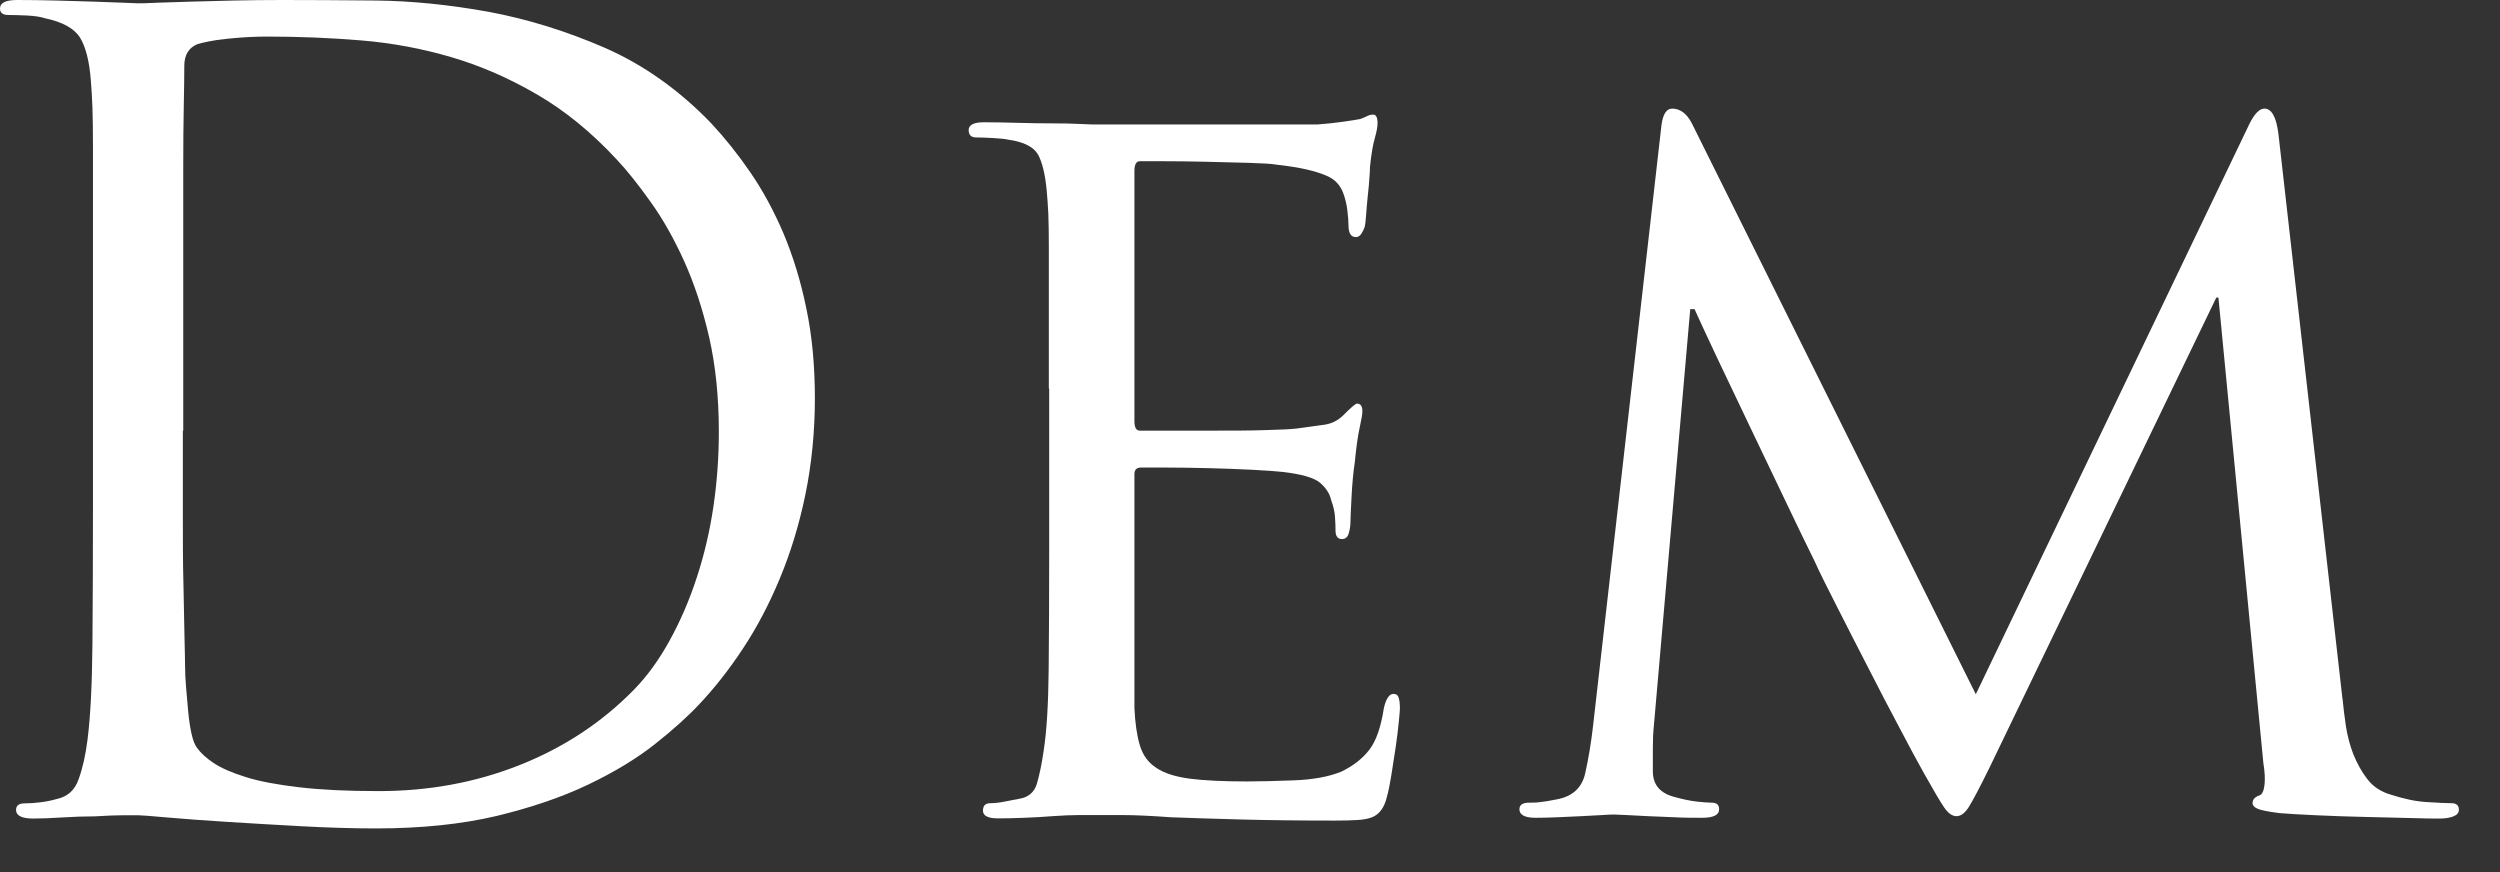
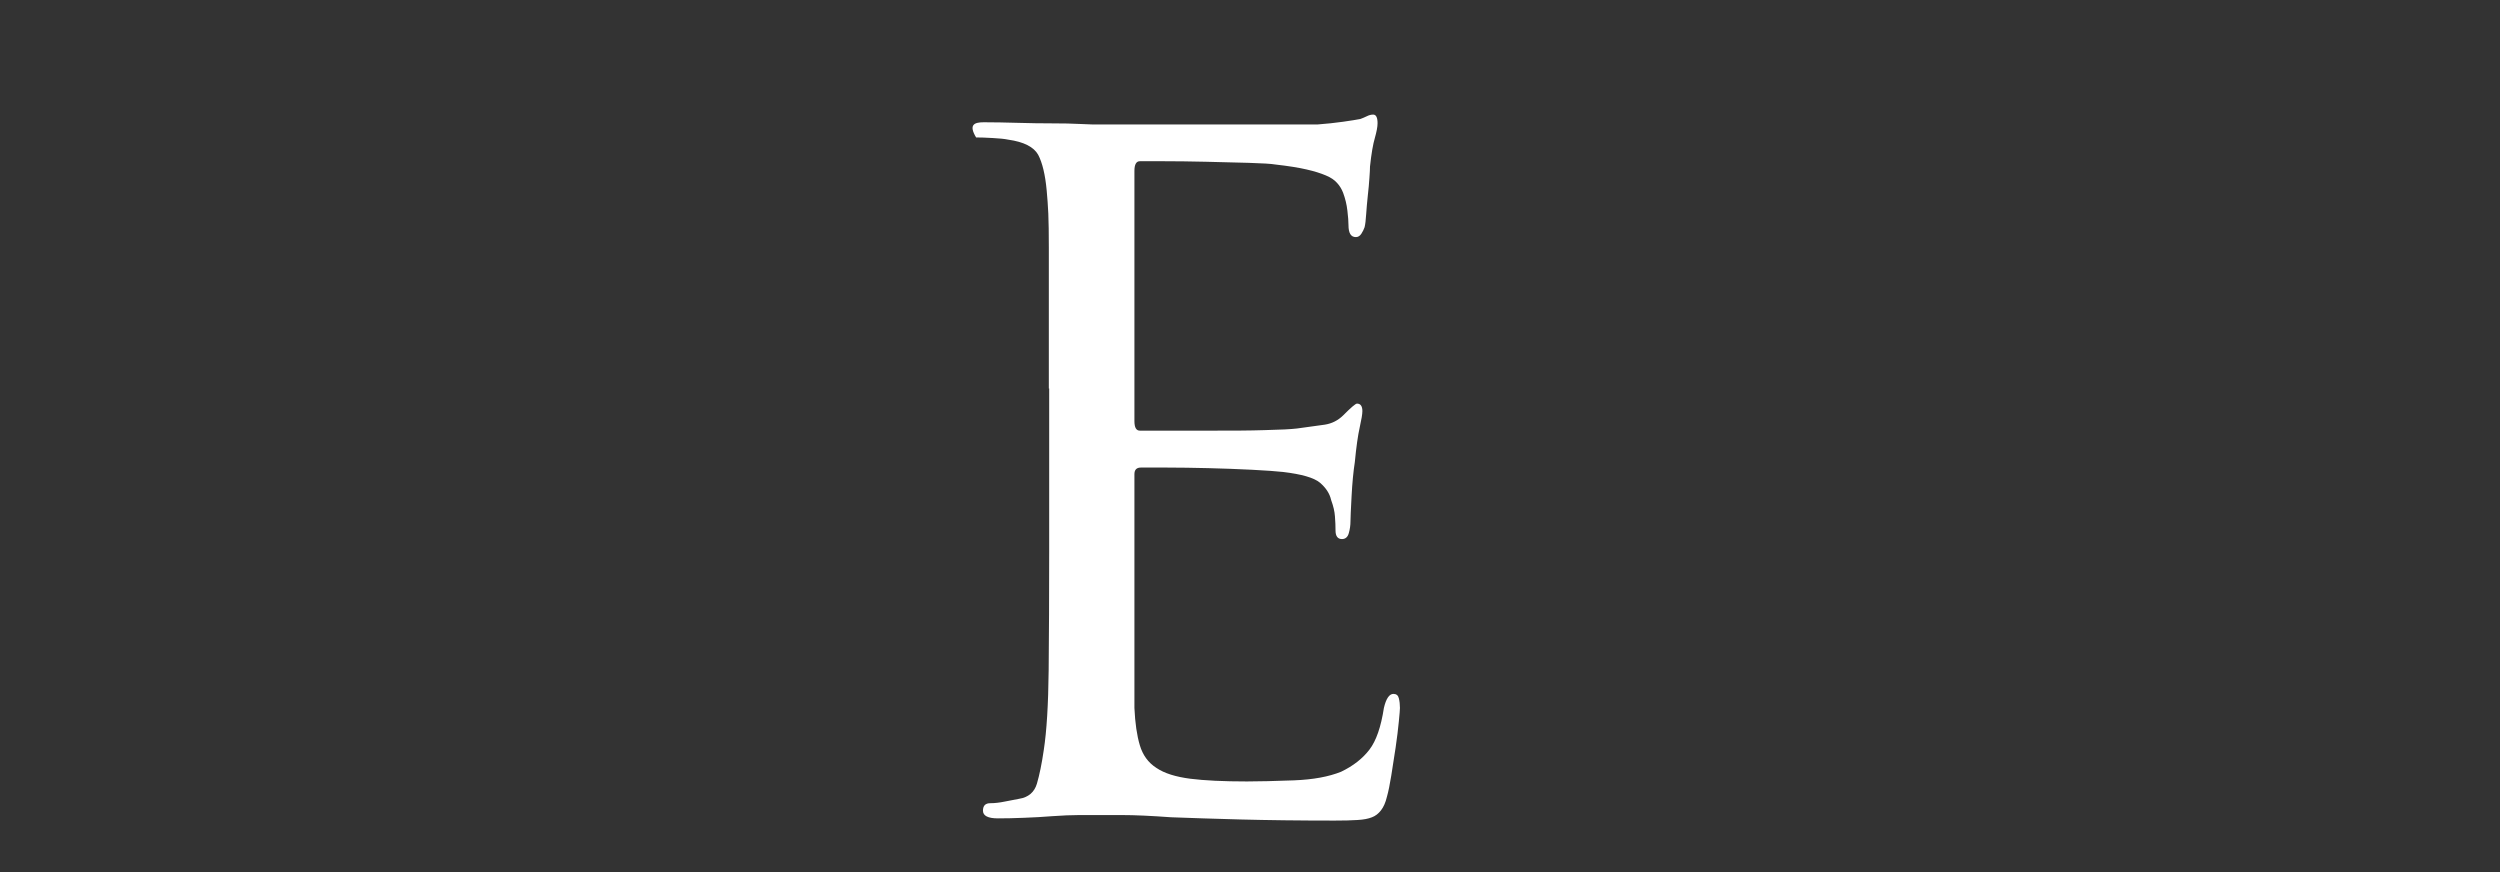
<svg xmlns="http://www.w3.org/2000/svg" fill="none" height="100%" overflow="visible" preserveAspectRatio="none" style="display: block;" viewBox="0 0 43 15" width="100%">
  <rect x="0" y="0" width="43" height="15" fill="#333333" stroke="none" />
  <g id="Group">
-     <path d="M1.599 5.398V2.531C1.599 2.245 1.596 2.018 1.59 1.852C1.584 1.685 1.574 1.525 1.562 1.377C1.537 1.053 1.475 0.811 1.379 0.651C1.279 0.49 1.077 0.377 0.773 0.314C0.699 0.289 0.599 0.274 0.469 0.267C0.342 0.261 0.233 0.258 0.146 0.258C0.047 0.258 0 0.22 0 0.148C0 0.047 0.099 0 0.295 0C0.503 0 0.723 0.003 0.956 0.009C1.189 0.016 1.407 0.022 1.608 0.028C1.81 0.035 1.981 0.041 2.124 0.047C2.264 0.053 2.347 0.057 2.372 0.057C2.422 0.057 2.527 0.057 2.695 0.047C2.86 0.041 3.055 0.035 3.285 0.028C3.512 0.022 3.76 0.016 4.03 0.009C4.3 0.003 4.577 0 4.859 0C5.313 0 5.85 0.003 6.468 0.009C7.086 0.016 7.734 0.082 8.408 0.204C9.082 0.33 9.75 0.538 10.414 0.827C11.075 1.119 11.684 1.55 12.234 2.122C12.466 2.371 12.69 2.65 12.904 2.962C13.118 3.273 13.308 3.622 13.476 4.015C13.64 4.405 13.774 4.839 13.87 5.31C13.969 5.782 14.016 6.298 14.016 6.857C14.016 7.417 13.96 7.992 13.851 8.514C13.743 9.036 13.594 9.517 13.41 9.957C13.227 10.397 13.016 10.797 12.777 11.158C12.538 11.52 12.29 11.834 12.032 12.108C11.836 12.318 11.582 12.548 11.268 12.796C10.954 13.045 10.572 13.277 10.119 13.494C9.666 13.711 9.138 13.89 8.539 14.035C7.936 14.177 7.244 14.249 6.461 14.249C6.07 14.249 5.642 14.236 5.182 14.211C4.723 14.186 4.297 14.161 3.903 14.136C3.499 14.111 3.155 14.085 2.872 14.06C2.59 14.035 2.425 14.022 2.375 14.022H2.136C2 14.022 1.835 14.029 1.639 14.041C1.456 14.041 1.267 14.048 1.068 14.06C0.872 14.073 0.705 14.079 0.571 14.079C0.376 14.079 0.276 14.029 0.276 13.931C0.276 13.856 0.326 13.818 0.422 13.818C0.509 13.818 0.599 13.812 0.699 13.799C0.798 13.787 0.888 13.768 0.975 13.743C1.158 13.705 1.285 13.595 1.351 13.406C1.419 13.221 1.472 12.991 1.506 12.718C1.556 12.322 1.584 11.771 1.59 11.07C1.596 10.369 1.599 9.57 1.599 8.678V5.401V5.398ZM3.145 7.411V8.825C3.145 9.272 3.145 9.677 3.155 10.036C3.161 10.397 3.167 10.699 3.173 10.948C3.179 11.196 3.183 11.363 3.183 11.451C3.183 11.564 3.189 11.69 3.201 11.831C3.214 11.976 3.226 12.114 3.238 12.249C3.251 12.387 3.27 12.51 3.294 12.62C3.319 12.733 3.35 12.812 3.388 12.862C3.45 12.95 3.543 13.035 3.673 13.123C3.804 13.211 3.987 13.29 4.226 13.365C4.465 13.441 4.772 13.497 5.145 13.541C5.518 13.585 5.974 13.607 6.514 13.607C7.371 13.607 8.178 13.46 8.933 13.161C9.688 12.862 10.34 12.435 10.892 11.875C11.125 11.639 11.333 11.353 11.516 11.02C11.7 10.687 11.858 10.322 11.985 9.932C12.113 9.542 12.209 9.133 12.271 8.712C12.333 8.291 12.364 7.863 12.364 7.426C12.364 6.829 12.308 6.291 12.199 5.807C12.088 5.323 11.945 4.886 11.768 4.493C11.591 4.103 11.398 3.76 11.187 3.468C10.979 3.175 10.784 2.93 10.597 2.732C10.169 2.273 9.715 1.902 9.237 1.625C8.759 1.346 8.269 1.132 7.766 0.984C7.263 0.836 6.744 0.739 6.213 0.695C5.679 0.651 5.139 0.629 4.586 0.629C4.487 0.629 4.381 0.632 4.263 0.638C4.145 0.645 4.027 0.654 3.906 0.667C3.782 0.679 3.676 0.695 3.583 0.714C3.49 0.733 3.428 0.748 3.391 0.761C3.245 0.824 3.17 0.946 3.17 1.132C3.17 1.292 3.167 1.522 3.161 1.82C3.155 2.119 3.152 2.452 3.152 2.826V7.407L3.145 7.411Z" fill="white" id="Vector" />
-     <path d="M18.04 6.684V4.263C18.04 4.015 18.037 3.82 18.031 3.675C18.024 3.534 18.015 3.399 18.003 3.276C17.978 3.003 17.928 2.798 17.857 2.663C17.782 2.528 17.611 2.44 17.341 2.402C17.279 2.389 17.192 2.38 17.074 2.374C16.956 2.367 16.863 2.364 16.789 2.364C16.702 2.364 16.661 2.32 16.661 2.235C16.661 2.151 16.748 2.103 16.919 2.103C17.102 2.103 17.298 2.107 17.509 2.113C17.717 2.119 17.913 2.122 18.099 2.122C18.285 2.122 18.44 2.125 18.568 2.132C18.695 2.138 18.773 2.141 18.797 2.141H22.66C22.818 2.129 22.968 2.113 23.101 2.094C23.235 2.075 23.334 2.059 23.396 2.047C23.433 2.034 23.471 2.018 23.508 2C23.545 1.981 23.582 1.971 23.619 1.971C23.669 1.971 23.694 2.022 23.694 2.119C23.694 2.182 23.678 2.264 23.648 2.371C23.616 2.478 23.588 2.641 23.564 2.864C23.564 2.902 23.561 2.968 23.554 3.059C23.548 3.153 23.539 3.254 23.526 3.367C23.514 3.48 23.505 3.584 23.498 3.685C23.492 3.785 23.483 3.858 23.471 3.908C23.458 3.946 23.439 3.984 23.415 4.021C23.39 4.059 23.359 4.078 23.321 4.078C23.235 4.078 23.194 4.009 23.194 3.873C23.194 3.811 23.188 3.729 23.175 3.622C23.163 3.515 23.138 3.414 23.101 3.314C23.076 3.251 23.042 3.194 22.998 3.147C22.955 3.097 22.89 3.053 22.806 3.018C22.719 2.981 22.61 2.946 22.474 2.915C22.337 2.883 22.16 2.855 21.94 2.83C21.865 2.817 21.713 2.808 21.48 2.801C21.247 2.795 20.999 2.789 20.735 2.782C20.471 2.776 20.229 2.773 20.008 2.773H19.605C19.543 2.773 19.512 2.83 19.512 2.94V7.241C19.512 7.354 19.543 7.407 19.605 7.407H20.893C21.201 7.407 21.486 7.407 21.756 7.398C22.027 7.392 22.21 7.382 22.309 7.37C22.505 7.344 22.666 7.322 22.787 7.304C22.909 7.285 23.014 7.231 23.101 7.146C23.235 7.011 23.315 6.942 23.34 6.942C23.402 6.942 23.433 6.986 23.433 7.071C23.433 7.121 23.418 7.212 23.387 7.351C23.356 7.489 23.328 7.687 23.303 7.948C23.278 8.108 23.259 8.307 23.247 8.536C23.235 8.766 23.228 8.913 23.228 8.973C23.228 9.033 23.219 9.102 23.2 9.168C23.182 9.237 23.141 9.272 23.082 9.272C23.008 9.272 22.971 9.221 22.971 9.124C22.971 9.049 22.968 8.97 22.961 8.882C22.955 8.794 22.933 8.703 22.896 8.602C22.871 8.489 22.806 8.391 22.704 8.303C22.598 8.215 22.387 8.156 22.07 8.118C21.958 8.105 21.781 8.093 21.536 8.08C21.291 8.068 21.039 8.058 20.782 8.052C20.524 8.046 20.285 8.042 20.064 8.042H19.623C19.549 8.042 19.512 8.08 19.512 8.156V12.177C19.524 12.438 19.555 12.652 19.605 12.818C19.654 12.985 19.748 13.117 19.89 13.208C20.03 13.303 20.226 13.362 20.471 13.394C20.716 13.425 21.042 13.441 21.446 13.441C21.654 13.441 21.924 13.434 22.256 13.422C22.589 13.409 22.856 13.359 23.067 13.274C23.275 13.174 23.436 13.048 23.554 12.894C23.672 12.74 23.753 12.501 23.803 12.177C23.84 12.017 23.896 11.935 23.967 11.935C24.017 11.935 24.048 11.96 24.06 12.01C24.073 12.061 24.079 12.117 24.079 12.177C24.079 12.202 24.073 12.281 24.06 12.41C24.048 12.539 24.029 12.689 24.005 12.856C23.98 13.023 23.955 13.186 23.93 13.34C23.905 13.494 23.88 13.617 23.855 13.705C23.831 13.806 23.797 13.881 23.753 13.938C23.71 13.994 23.657 14.035 23.598 14.057C23.536 14.082 23.455 14.098 23.349 14.104C23.244 14.111 23.113 14.114 22.955 14.114C22.34 14.114 21.803 14.107 21.337 14.095C20.872 14.082 20.474 14.07 20.142 14.057C19.797 14.032 19.518 14.019 19.297 14.019H18.561C18.428 14.019 18.273 14.026 18.102 14.038C17.944 14.051 17.779 14.06 17.614 14.066C17.45 14.073 17.298 14.076 17.164 14.076C16.994 14.076 16.907 14.032 16.907 13.944C16.907 13.856 16.95 13.815 17.034 13.815C17.108 13.815 17.189 13.806 17.282 13.787C17.375 13.768 17.456 13.752 17.531 13.739C17.689 13.714 17.791 13.626 17.835 13.479C17.878 13.331 17.919 13.136 17.953 12.9C18.003 12.576 18.031 12.117 18.037 11.523C18.043 10.926 18.046 10.243 18.046 9.473V6.681L18.04 6.684Z" fill="white" id="Vector_2" />
-     <path d="M40.293 12.029C40.306 12.168 40.324 12.318 40.349 12.485C40.374 12.652 40.417 12.815 40.476 12.969C40.538 13.123 40.616 13.268 40.715 13.397C40.815 13.529 40.948 13.617 41.119 13.667C41.352 13.743 41.563 13.787 41.752 13.796C41.942 13.809 42.082 13.815 42.166 13.815C42.249 13.815 42.293 13.853 42.293 13.928C42.293 13.978 42.262 14.016 42.2 14.041C42.138 14.066 42.06 14.079 41.961 14.079C41.861 14.079 41.694 14.079 41.455 14.07C41.215 14.063 40.951 14.057 40.663 14.051C40.374 14.044 40.094 14.035 39.827 14.022C39.557 14.01 39.349 13.997 39.203 13.985C39.008 13.96 38.88 13.934 38.828 13.909C38.772 13.884 38.744 13.853 38.744 13.815C38.744 13.752 38.781 13.711 38.856 13.683C38.905 13.67 38.936 13.611 38.949 13.507C38.961 13.403 38.955 13.274 38.93 13.126L38.157 5.119H38.12L34.22 13.202C34.049 13.551 33.928 13.777 33.863 13.881C33.794 13.988 33.726 14.038 33.652 14.038C33.577 14.038 33.509 13.988 33.441 13.89C33.372 13.79 33.26 13.598 33.099 13.312C32.987 13.114 32.847 12.853 32.677 12.529C32.506 12.205 32.326 11.866 32.143 11.504C31.959 11.146 31.779 10.797 31.609 10.46C31.438 10.124 31.301 9.853 31.205 9.64C31.081 9.391 30.919 9.055 30.718 8.634C30.516 8.212 30.311 7.785 30.103 7.348C29.895 6.914 29.702 6.508 29.522 6.128C29.345 5.75 29.218 5.48 29.146 5.317H29.072L28.448 12.466C28.435 12.592 28.429 12.721 28.429 12.856V13.265C28.429 13.501 28.556 13.648 28.814 13.711C28.948 13.749 29.072 13.774 29.184 13.787C29.292 13.799 29.379 13.806 29.441 13.806C29.528 13.806 29.569 13.843 29.569 13.919C29.569 14.019 29.469 14.066 29.274 14.066C29.128 14.066 28.969 14.066 28.805 14.057C28.64 14.051 28.485 14.044 28.345 14.038C28.206 14.032 28.081 14.026 27.979 14.019C27.873 14.013 27.805 14.01 27.768 14.01C27.73 14.01 27.659 14.01 27.557 14.019C27.451 14.026 27.333 14.032 27.2 14.038C27.063 14.044 26.926 14.051 26.787 14.057C26.647 14.063 26.52 14.066 26.411 14.066C26.228 14.066 26.134 14.016 26.134 13.919C26.134 13.843 26.19 13.806 26.299 13.806C26.361 13.806 26.423 13.806 26.492 13.796C26.56 13.79 26.653 13.774 26.777 13.749C27.047 13.699 27.209 13.551 27.265 13.303C27.321 13.054 27.367 12.781 27.401 12.482L28.578 2.147C28.603 1.962 28.665 1.868 28.761 1.868C28.895 1.868 29.007 1.949 29.094 2.11L33.984 11.941L38.691 2.129C38.778 1.956 38.862 1.868 38.949 1.868C39.07 1.868 39.151 2.009 39.188 2.295L40.29 12.017L40.293 12.029Z" fill="white" id="Vector_3" />
+     <path d="M18.04 6.684V4.263C18.04 4.015 18.037 3.82 18.031 3.675C18.024 3.534 18.015 3.399 18.003 3.276C17.978 3.003 17.928 2.798 17.857 2.663C17.782 2.528 17.611 2.44 17.341 2.402C17.279 2.389 17.192 2.38 17.074 2.374C16.956 2.367 16.863 2.364 16.789 2.364C16.661 2.151 16.748 2.103 16.919 2.103C17.102 2.103 17.298 2.107 17.509 2.113C17.717 2.119 17.913 2.122 18.099 2.122C18.285 2.122 18.44 2.125 18.568 2.132C18.695 2.138 18.773 2.141 18.797 2.141H22.66C22.818 2.129 22.968 2.113 23.101 2.094C23.235 2.075 23.334 2.059 23.396 2.047C23.433 2.034 23.471 2.018 23.508 2C23.545 1.981 23.582 1.971 23.619 1.971C23.669 1.971 23.694 2.022 23.694 2.119C23.694 2.182 23.678 2.264 23.648 2.371C23.616 2.478 23.588 2.641 23.564 2.864C23.564 2.902 23.561 2.968 23.554 3.059C23.548 3.153 23.539 3.254 23.526 3.367C23.514 3.48 23.505 3.584 23.498 3.685C23.492 3.785 23.483 3.858 23.471 3.908C23.458 3.946 23.439 3.984 23.415 4.021C23.39 4.059 23.359 4.078 23.321 4.078C23.235 4.078 23.194 4.009 23.194 3.873C23.194 3.811 23.188 3.729 23.175 3.622C23.163 3.515 23.138 3.414 23.101 3.314C23.076 3.251 23.042 3.194 22.998 3.147C22.955 3.097 22.89 3.053 22.806 3.018C22.719 2.981 22.61 2.946 22.474 2.915C22.337 2.883 22.16 2.855 21.94 2.83C21.865 2.817 21.713 2.808 21.48 2.801C21.247 2.795 20.999 2.789 20.735 2.782C20.471 2.776 20.229 2.773 20.008 2.773H19.605C19.543 2.773 19.512 2.83 19.512 2.94V7.241C19.512 7.354 19.543 7.407 19.605 7.407H20.893C21.201 7.407 21.486 7.407 21.756 7.398C22.027 7.392 22.21 7.382 22.309 7.37C22.505 7.344 22.666 7.322 22.787 7.304C22.909 7.285 23.014 7.231 23.101 7.146C23.235 7.011 23.315 6.942 23.34 6.942C23.402 6.942 23.433 6.986 23.433 7.071C23.433 7.121 23.418 7.212 23.387 7.351C23.356 7.489 23.328 7.687 23.303 7.948C23.278 8.108 23.259 8.307 23.247 8.536C23.235 8.766 23.228 8.913 23.228 8.973C23.228 9.033 23.219 9.102 23.2 9.168C23.182 9.237 23.141 9.272 23.082 9.272C23.008 9.272 22.971 9.221 22.971 9.124C22.971 9.049 22.968 8.97 22.961 8.882C22.955 8.794 22.933 8.703 22.896 8.602C22.871 8.489 22.806 8.391 22.704 8.303C22.598 8.215 22.387 8.156 22.07 8.118C21.958 8.105 21.781 8.093 21.536 8.08C21.291 8.068 21.039 8.058 20.782 8.052C20.524 8.046 20.285 8.042 20.064 8.042H19.623C19.549 8.042 19.512 8.08 19.512 8.156V12.177C19.524 12.438 19.555 12.652 19.605 12.818C19.654 12.985 19.748 13.117 19.89 13.208C20.03 13.303 20.226 13.362 20.471 13.394C20.716 13.425 21.042 13.441 21.446 13.441C21.654 13.441 21.924 13.434 22.256 13.422C22.589 13.409 22.856 13.359 23.067 13.274C23.275 13.174 23.436 13.048 23.554 12.894C23.672 12.74 23.753 12.501 23.803 12.177C23.84 12.017 23.896 11.935 23.967 11.935C24.017 11.935 24.048 11.96 24.06 12.01C24.073 12.061 24.079 12.117 24.079 12.177C24.079 12.202 24.073 12.281 24.06 12.41C24.048 12.539 24.029 12.689 24.005 12.856C23.98 13.023 23.955 13.186 23.93 13.34C23.905 13.494 23.88 13.617 23.855 13.705C23.831 13.806 23.797 13.881 23.753 13.938C23.71 13.994 23.657 14.035 23.598 14.057C23.536 14.082 23.455 14.098 23.349 14.104C23.244 14.111 23.113 14.114 22.955 14.114C22.34 14.114 21.803 14.107 21.337 14.095C20.872 14.082 20.474 14.07 20.142 14.057C19.797 14.032 19.518 14.019 19.297 14.019H18.561C18.428 14.019 18.273 14.026 18.102 14.038C17.944 14.051 17.779 14.06 17.614 14.066C17.45 14.073 17.298 14.076 17.164 14.076C16.994 14.076 16.907 14.032 16.907 13.944C16.907 13.856 16.95 13.815 17.034 13.815C17.108 13.815 17.189 13.806 17.282 13.787C17.375 13.768 17.456 13.752 17.531 13.739C17.689 13.714 17.791 13.626 17.835 13.479C17.878 13.331 17.919 13.136 17.953 12.9C18.003 12.576 18.031 12.117 18.037 11.523C18.043 10.926 18.046 10.243 18.046 9.473V6.681L18.04 6.684Z" fill="white" id="Vector_2" />
  </g>
</svg>